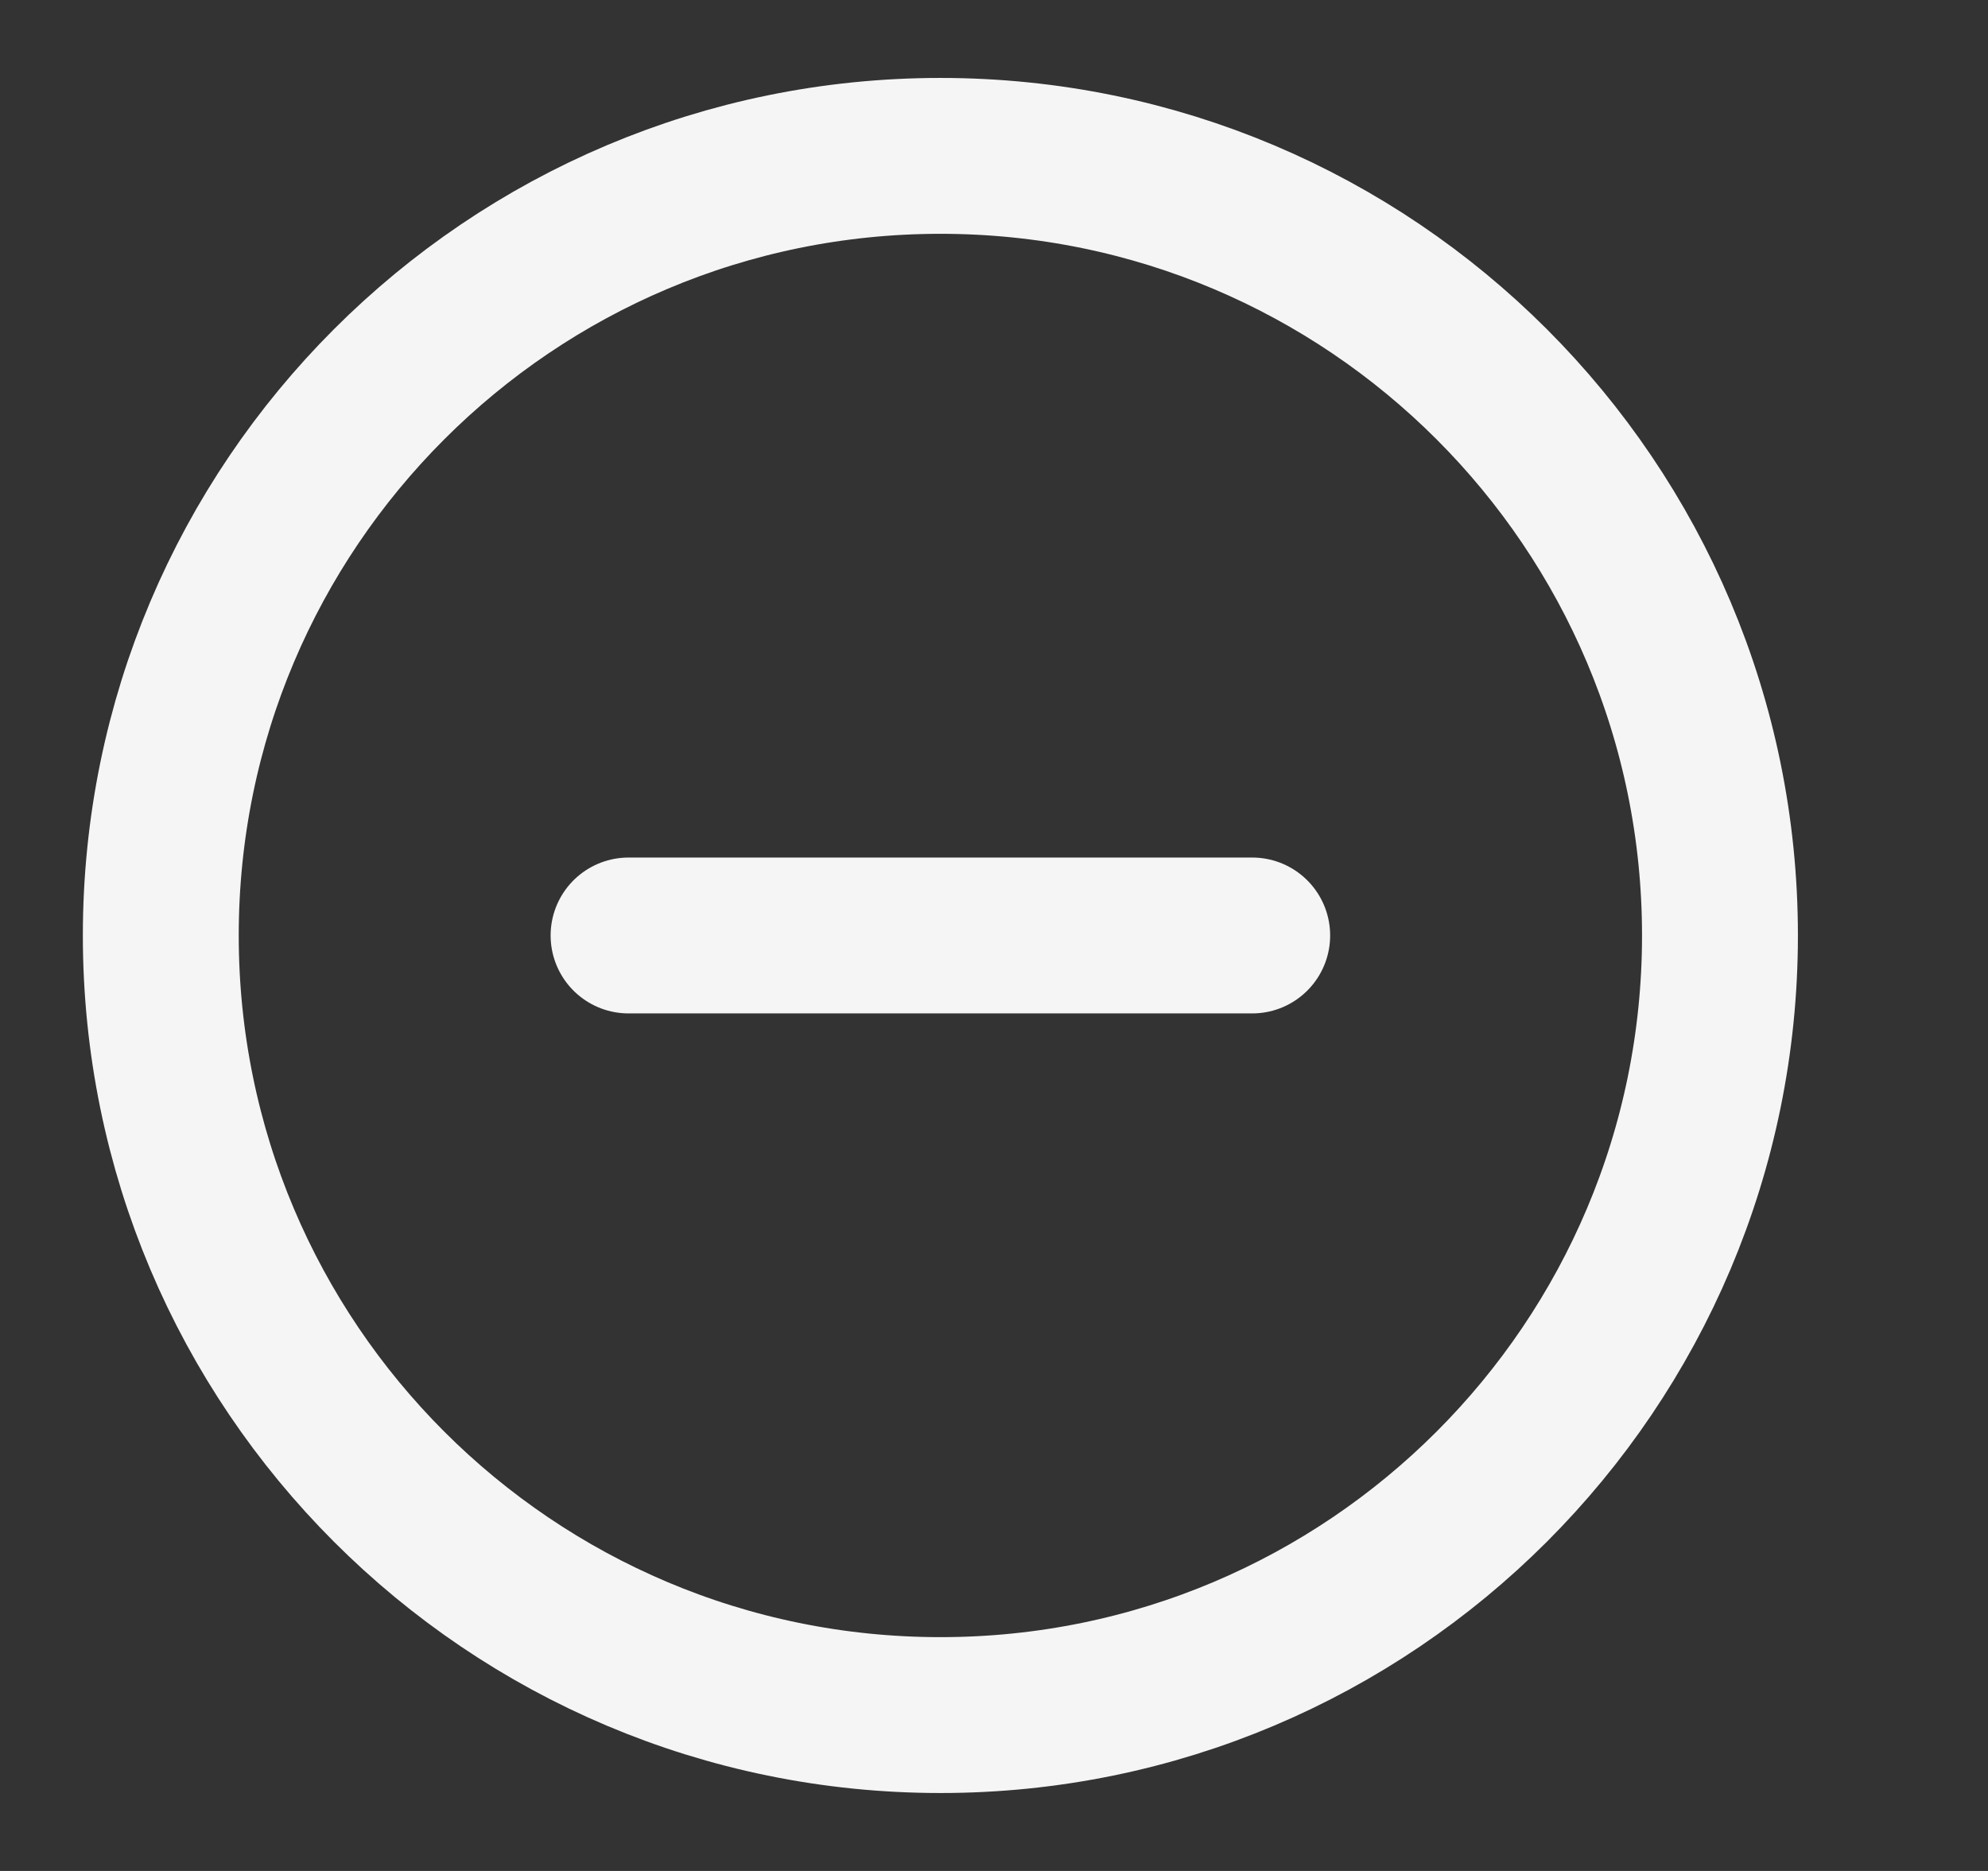
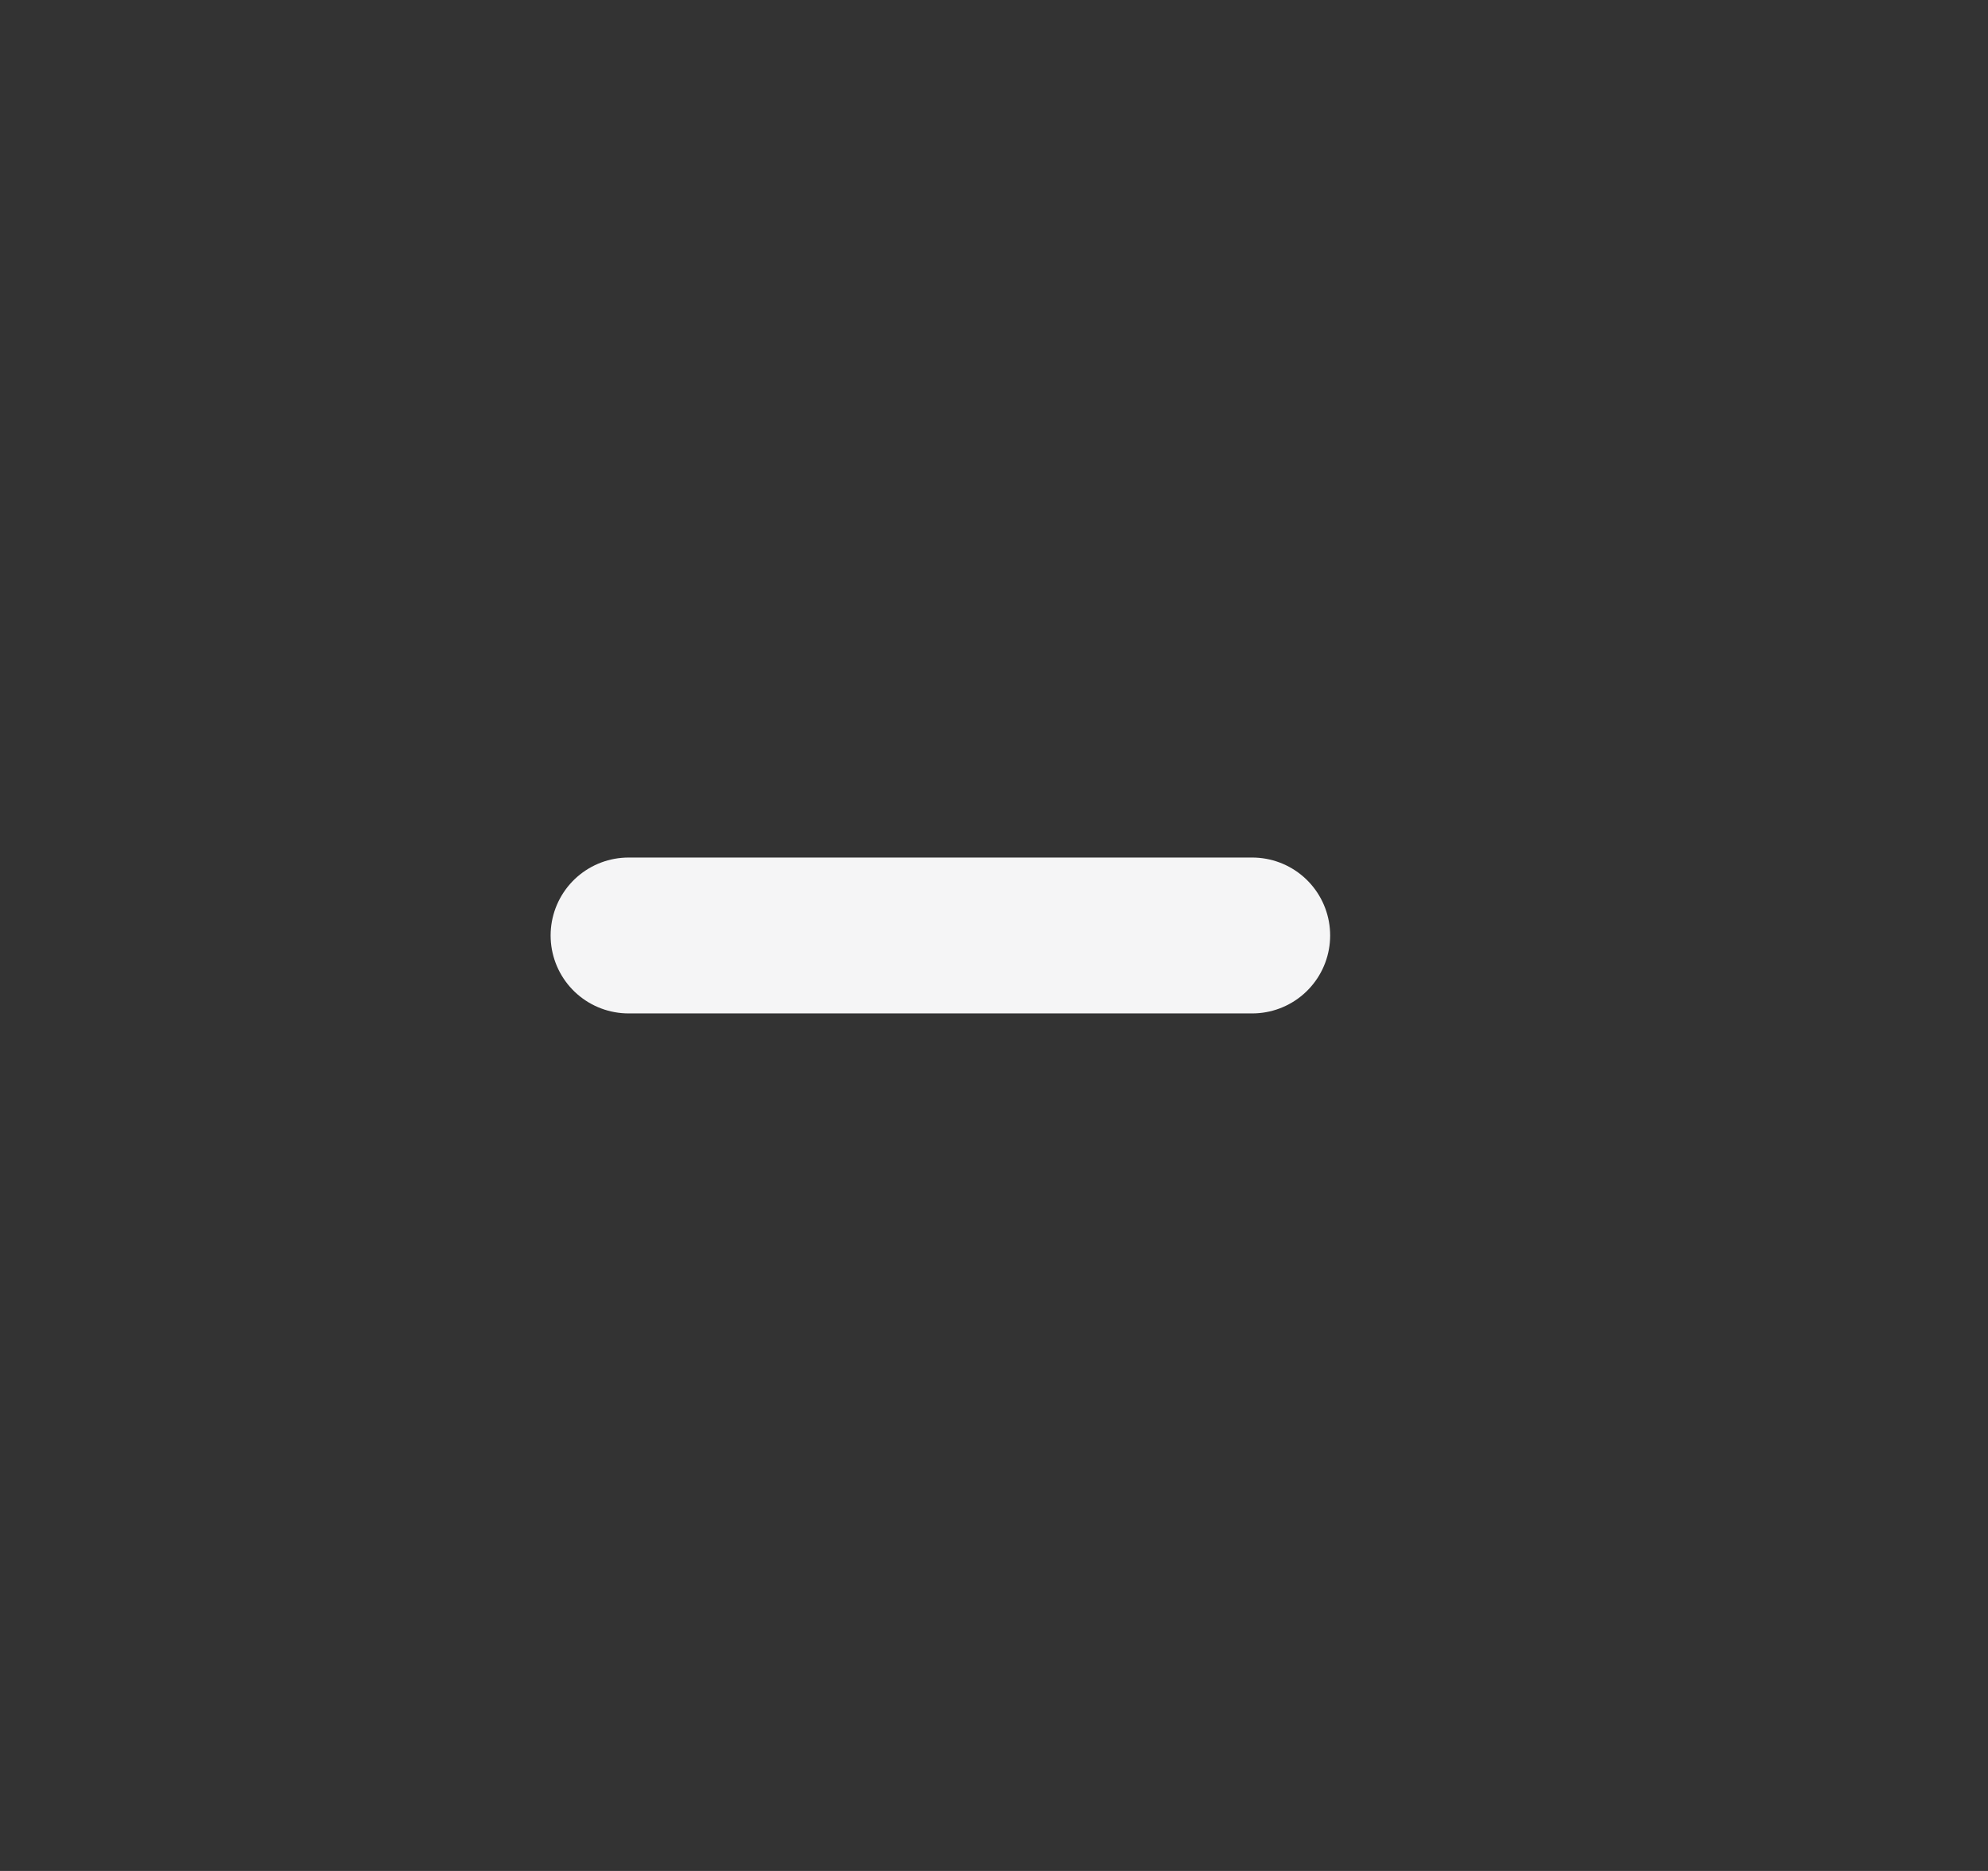
<svg xmlns="http://www.w3.org/2000/svg" width="17" height="16" viewBox="0 0 17 16" fill="none">
  <rect x="0" y="0" width="17" height="16" fill="#333333" stroke="none" />
  <g clip-path="url(#clip0_196_17966)">
    <path d="M10.708 8H5.375" stroke="#F5F5F6" stroke-width="1.333" stroke-linecap="round" />
-     <path d="M8.042 14.667C11.724 14.667 14.708 11.682 14.708 8C14.708 4.318 11.724 1.333 8.042 1.333C4.36 1.333 1.375 4.318 1.375 8C1.375 11.682 4.36 14.667 8.042 14.667Z" stroke="#F5F5F6" stroke-width="1.333" />
  </g>
  <defs>
    <clipPath id="clip0_196_17966">
      <rect width="16" height="16" fill="white" transform="translate(0.042)" />
    </clipPath>
  </defs>
</svg>